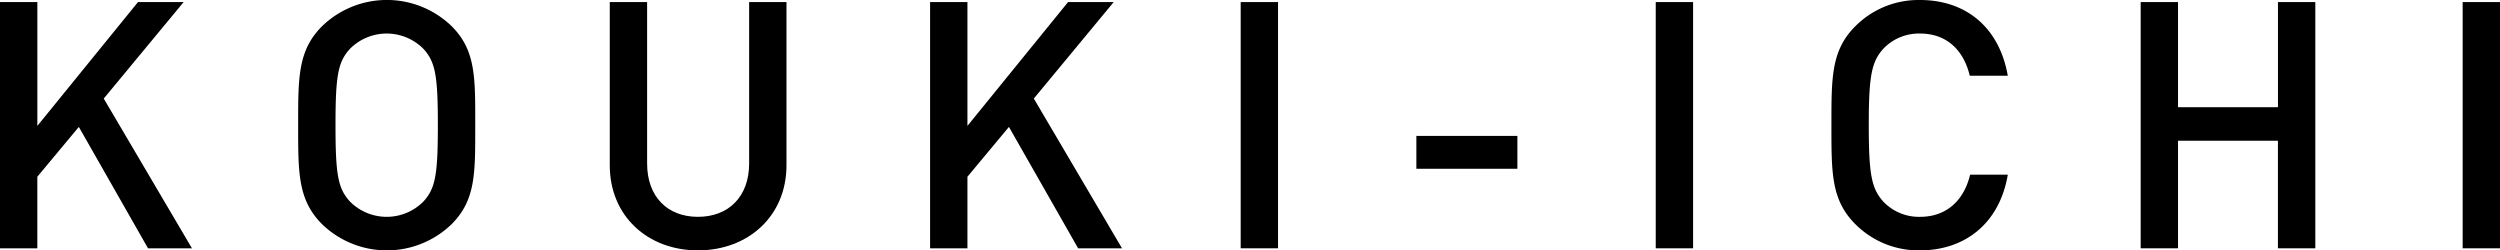
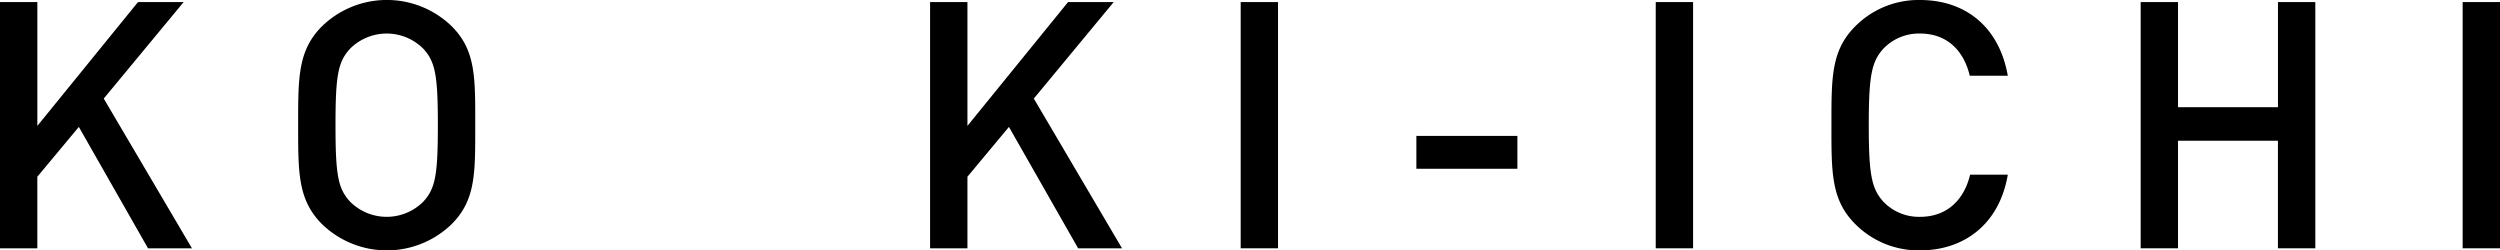
<svg xmlns="http://www.w3.org/2000/svg" viewBox="0 0 289.117 28.955">
  <path d="M20.836,34.24l-8-14.037-4.8,5.759V34.24H3.719V5.765h4.32V20.083L19.677,5.765h5.279L15.717,16.923l10.2,17.317Z" transform="translate(-3.719 -5.525)" />
  <path d="M55.956,31.441a10.772,10.772,0,0,1-15,0C38.159,28.641,38.2,25.482,38.2,20s-.04-8.639,2.759-11.439a10.772,10.772,0,0,1,15,0c2.8,2.8,2.72,5.959,2.72,11.439S58.756,28.641,55.956,31.441ZM52.677,11.164a5.986,5.986,0,0,0-8.479,0c-1.4,1.52-1.679,3.12-1.679,8.839s.279,7.318,1.679,8.838a5.986,5.986,0,0,0,8.479,0c1.4-1.52,1.679-3.119,1.679-8.838S54.076,12.684,52.677,11.164Z" transform="translate(-3.719 -5.525)" />
-   <path d="M84.437,34.48c-5.8,0-10.2-3.959-10.2-9.838V5.765h4.319V24.442c0,3.8,2.32,6.159,5.879,6.159s5.919-2.36,5.919-6.159V5.765h4.319V24.642C94.675,30.521,90.236,34.48,84.437,34.48Z" transform="translate(-3.719 -5.525)" />
  <path d="M128.4,34.24l-8-14.037-4.8,5.759V34.24h-4.319V5.765H115.6V20.083L127.235,5.765h5.28l-9.239,11.158,10.2,17.317Z" transform="translate(-3.719 -5.525)" />
  <path d="M147.2,34.24V5.765h4.319V34.24Z" transform="translate(-3.719 -5.525)" />
  <path d="M167.518,25.042v-3.8H179.2v3.8Z" transform="translate(-3.719 -5.525)" />
  <path d="M195.2,34.24V5.765h4.319V34.24Z" transform="translate(-3.719 -5.525)" />
  <path d="M225.756,34.48a10.323,10.323,0,0,1-7.479-3.039c-2.8-2.8-2.759-5.959-2.759-11.438s-.04-8.639,2.759-11.439a10.323,10.323,0,0,1,7.479-3.039c5.239,0,9.159,3.079,10.159,8.759h-4.4c-.68-2.88-2.6-4.88-5.759-4.88a5.69,5.69,0,0,0-4.2,1.72c-1.4,1.52-1.72,3.16-1.72,8.879s.32,7.358,1.72,8.878a5.69,5.69,0,0,0,4.2,1.72c3.16,0,5.119-2,5.8-4.879h4.36C234.955,31.4,230.916,34.48,225.756,34.48Z" transform="translate(-3.719 -5.525)" />
  <path d="M267.154,34.24V21.8H255.6V34.24h-4.319V5.765H255.6V17.923h11.558V5.765h4.32V34.24Z" transform="translate(-3.719 -5.525)" />
  <path d="M288.517,34.24V5.765h4.319V34.24Z" transform="translate(-3.719 -5.525)" />
</svg>